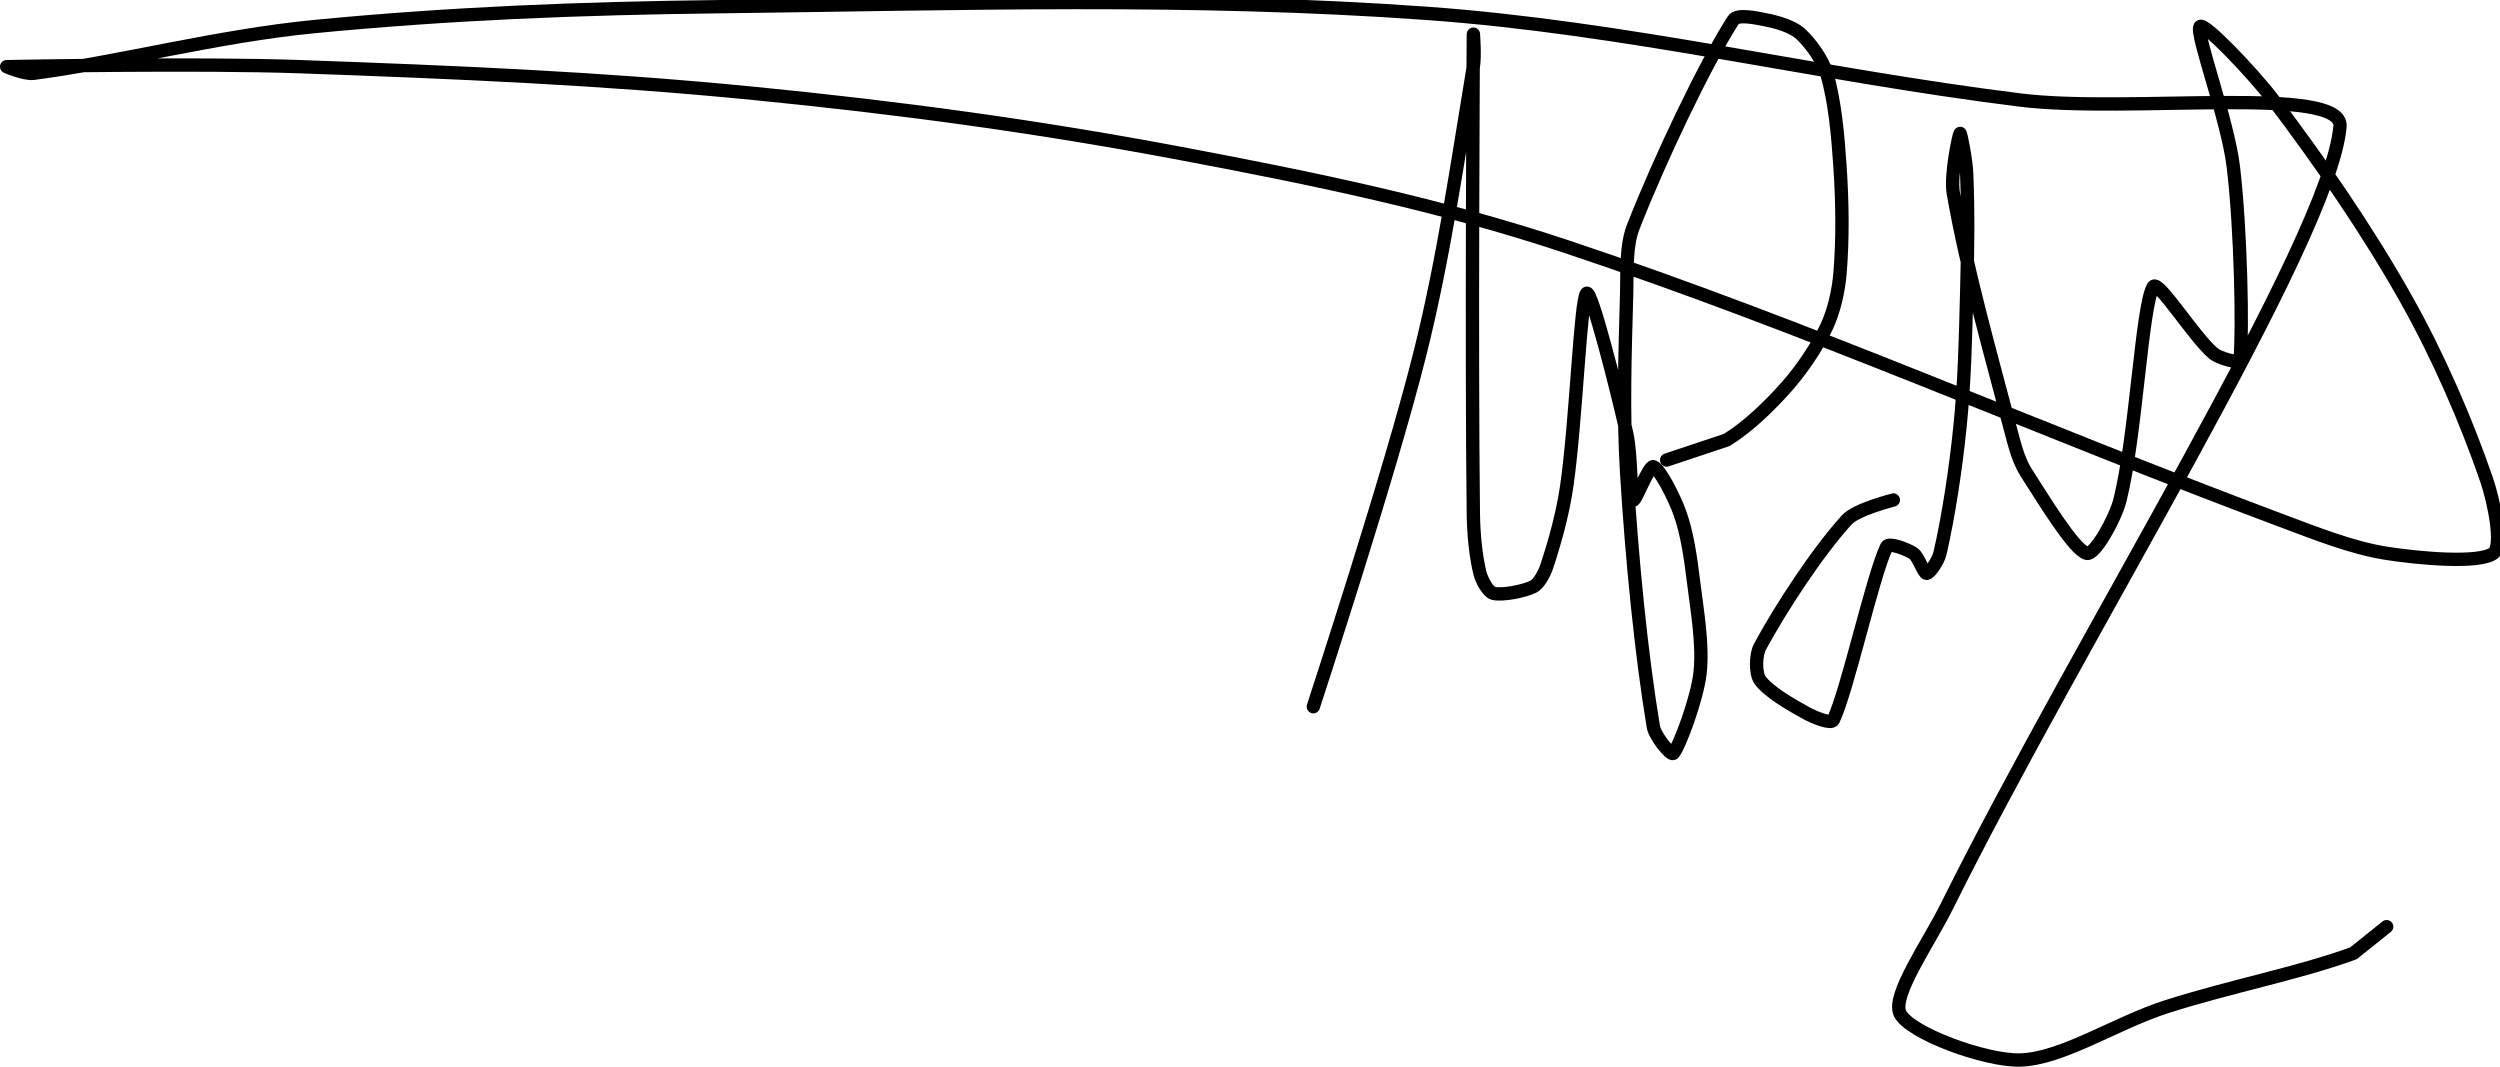
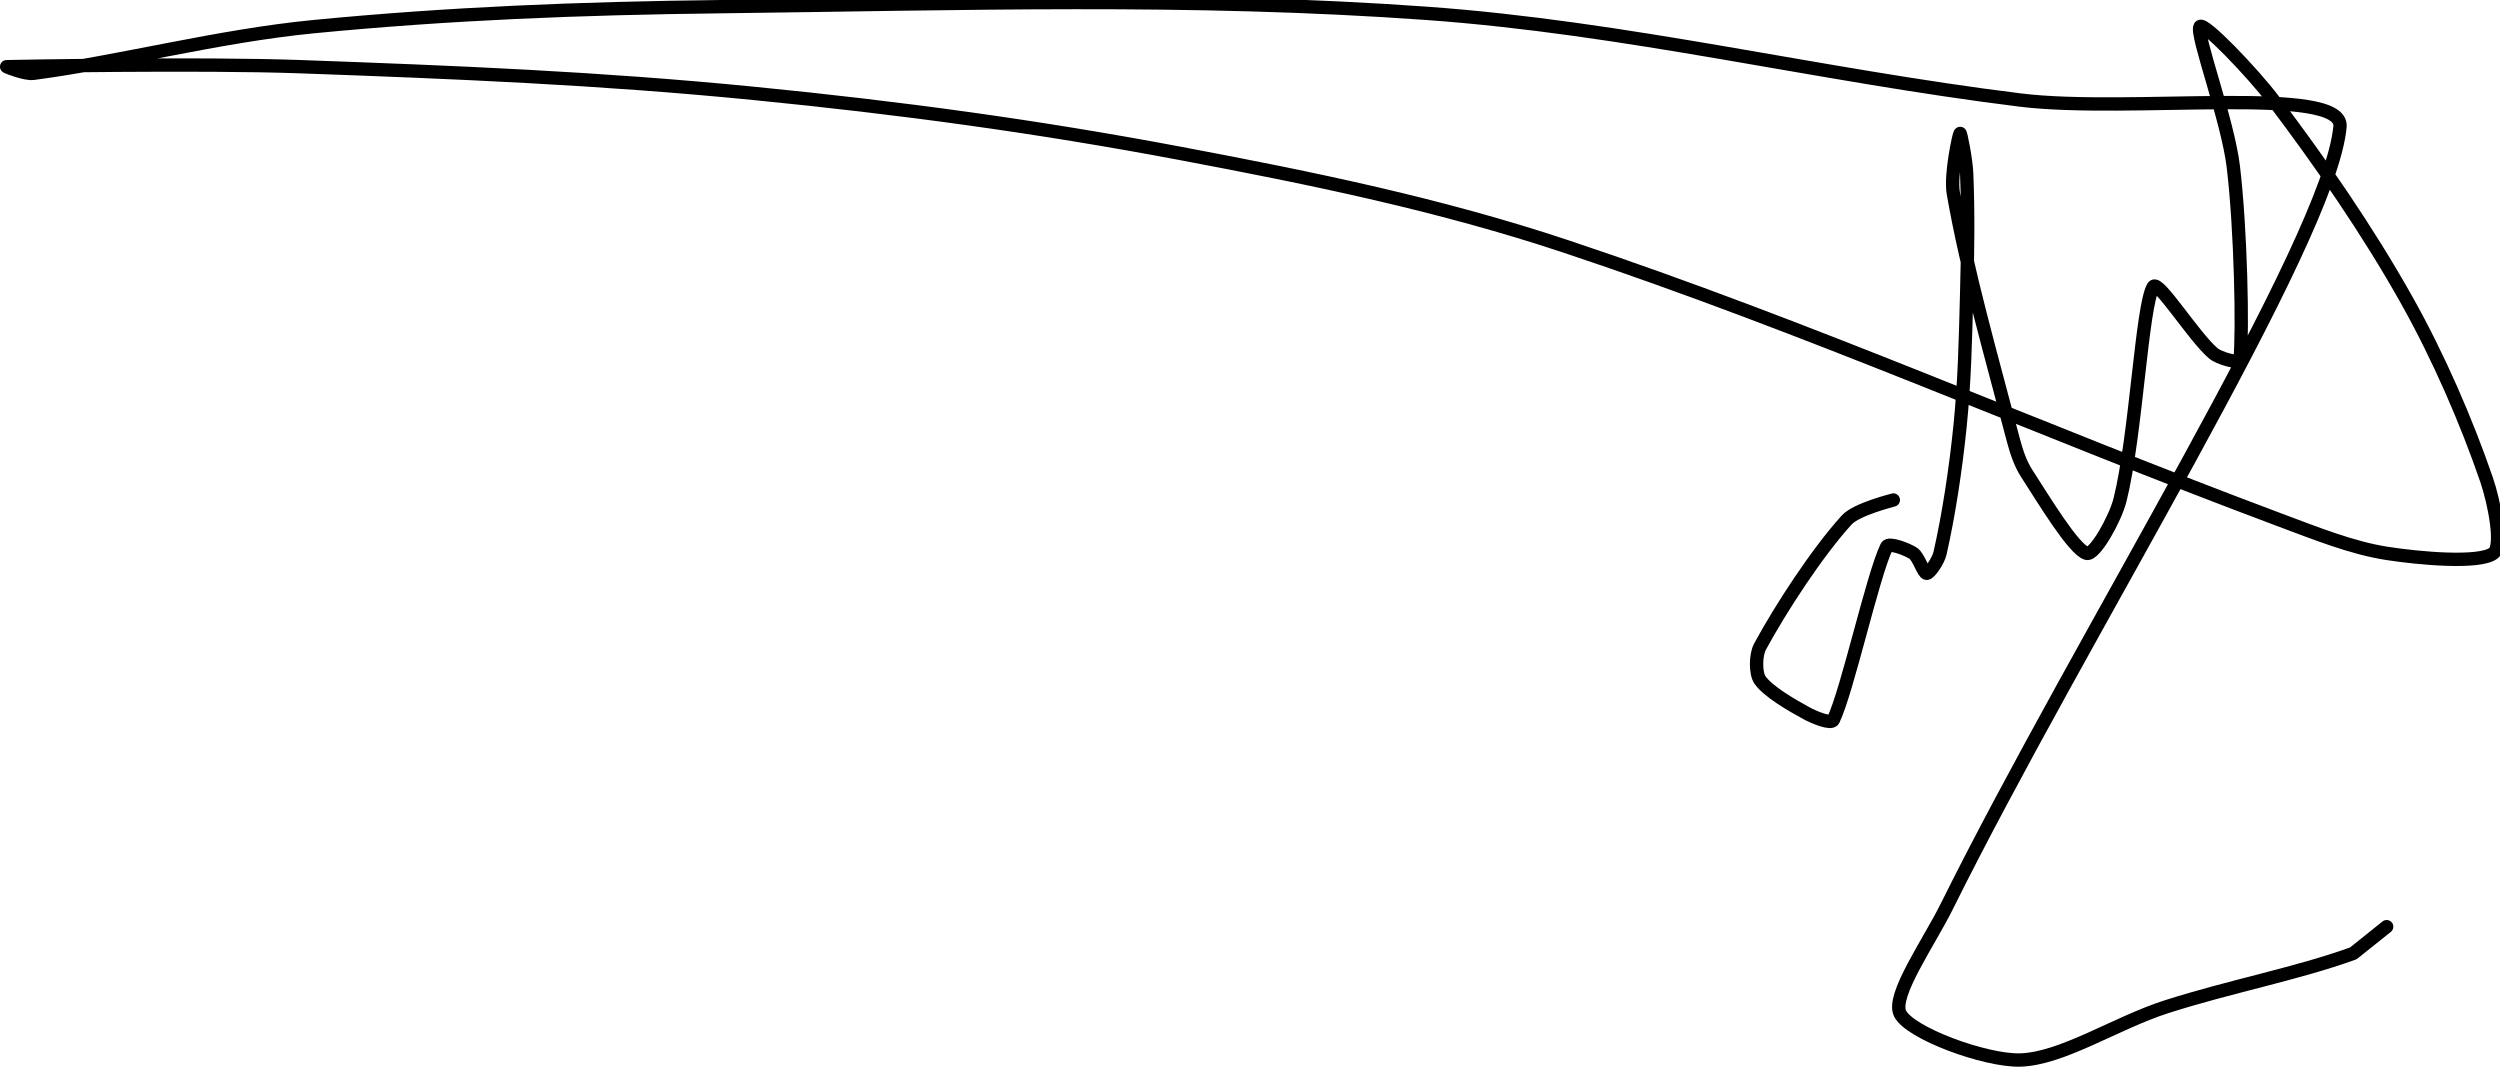
<svg xmlns="http://www.w3.org/2000/svg" version="1.1" width="375" height="160">
-   <path fill="none" stroke="#000000" stroke-width="2" stroke-linecap="round" stroke-linejoin="round" d="M 197 106 c 0.28 -0.93 11.46 -34.86 16 -53 c 3.58 -14.33 5.63 -28.78 8 -43 c 0.27 -1.63 0 -5.09 0 -5 c 0 1.26 -0.3 47.69 0 72 c 0.04 3.06 0.35 6.39 1 9 c 0.26 1.04 1.22 2.81 2 3 c 1.31 0.33 4.59 -0.3 6 -1 c 0.83 -0.42 1.64 -1.93 2 -3 c 1.22 -3.66 2.4 -7.91 3 -12 c 1.41 -9.64 2.07 -28.18 3 -29 c 0.69 -0.62 4.41 13.97 6 21 c 0.73 3.24 0.55 9.44 1 10 c 0.26 0.32 2.34 -5.19 3 -5 c 0.92 0.26 3.16 4.61 4 7 c 1.07 3.02 1.58 6.6 2 10 c 0.58 4.68 1.49 9.73 1 14 c -0.44 3.85 -3.1 10.98 -4 12 c -0.35 0.4 -2.76 -2.57 -3 -4 c -1.82 -10.93 -3.21 -25.1 -4 -38 c -0.56 -9.12 -0.25 -17.85 0 -27 c 0.09 -3.4 -0.14 -7.09 1 -10 c 3.89 -9.97 10.8 -24.48 15 -31 c 0.61 -0.95 3.49 -0.3 5 0 c 1.62 0.32 3.86 0.99 5 2 c 1.52 1.36 3.38 3.93 4 6 c 1.22 4.07 1.69 9.28 2 14 c 0.36 5.34 0.43 10.85 0 16 c -0.22 2.65 -0.91 5.67 -2 8 c -1.44 3.05 -3.7 6.39 -6 9 c -2.56 2.9 -5.87 6.09 -9 8 l -9 3" />
  <path fill="none" stroke="#000000" stroke-width="2" stroke-linecap="round" stroke-linejoin="round" d="M 284 75 c -0.12 0.05 -5.53 1.38 -7 3 c -4.44 4.89 -9.9 13.27 -13 19 c -0.67 1.24 -0.7 4 0 5 c 1.2 1.72 4.67 3.73 7 5 c 1.12 0.61 3.68 1.67 4 1 c 2.13 -4.44 5.87 -21.56 8 -26 c 0.32 -0.67 3.08 0.39 4 1 c 0.8 0.54 1.53 3 2 3 c 0.47 0 1.76 -1.94 2 -3 c 1.29 -5.66 2.34 -12.53 3 -19 c 0.69 -6.74 0.82 -13.11 1 -20 c 0.16 -6.2 0.25 -12.04 0 -18 c -0.08 -2.02 -0.9 -6.16 -1 -6 c -0.15 0.23 -1.48 6.22 -1 9 c 2.03 11.67 5.78 24.69 9 37 c 0.46 1.74 1.06 3.55 2 5 c 2.61 4.04 7.07 11.45 9 12 c 1.21 0.35 4.3 -5.21 5 -8 c 2.4 -9.58 3.28 -29.3 5 -32 c 0.71 -1.12 6.08 7.53 9 10 c 0.89 0.76 3.94 1.59 4 1 c 0.44 -4.15 0.13 -19.56 -1 -29 c -0.84 -7.03 -5.68 -19.86 -5 -21 c 0.49 -0.82 7.92 6.93 11 11 c 7.13 9.43 14.16 19.59 20 30 c 4.79 8.53 9 18.24 12 27 c 1.12 3.28 2.47 9.92 1 11 c -2.13 1.56 -11 0.78 -16 0 c -5.24 -0.82 -10.61 -2.99 -16 -5 c -36.81 -13.77 -70.52 -28.84 -107 -41 c -19 -6.33 -38.11 -10.25 -58 -14 c -21.54 -4.06 -42.07 -6.84 -64 -9 c -23.11 -2.28 -44.62 -3.16 -68 -4 c -15.1 -0.54 -42.8 -0.03 -44 0 c -0.11 0 2.76 1.16 4 1 c 12.85 -1.68 27.71 -5.61 42 -7 c 20.49 -1.99 40.02 -2.75 61 -3 c 36.41 -0.44 70.59 -1.54 106 1 c 30.04 2.16 58.37 9.2 89 13 c 16.4 2.04 48.58 -2.34 48 4 c -1.57 17.26 -38.97 76.63 -59 117 c -2.67 5.38 -8.28 13.32 -7 16 c 1.42 2.97 12.79 7.13 18 7 c 6.31 -0.16 14.37 -5.56 22 -8 c 9.49 -3.04 19.63 -4.96 28 -8 l 5 -4" />
</svg>